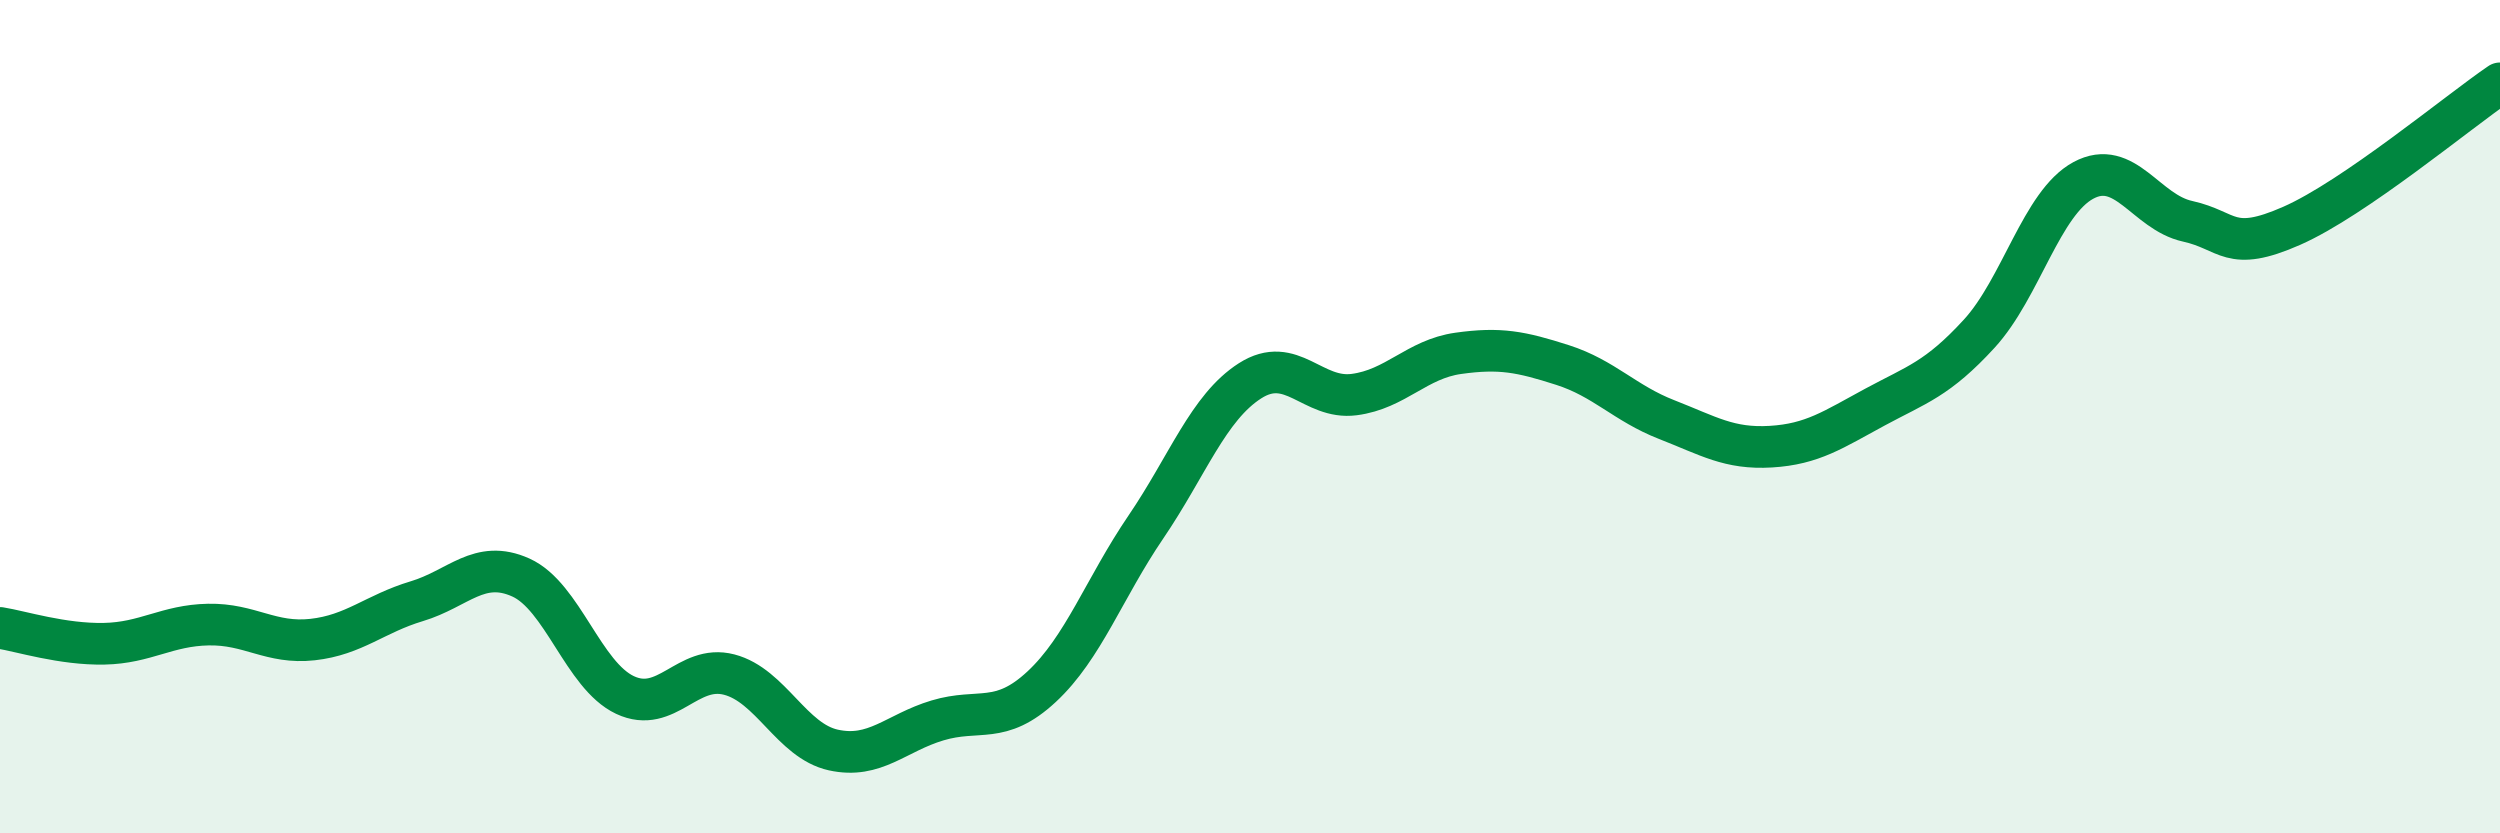
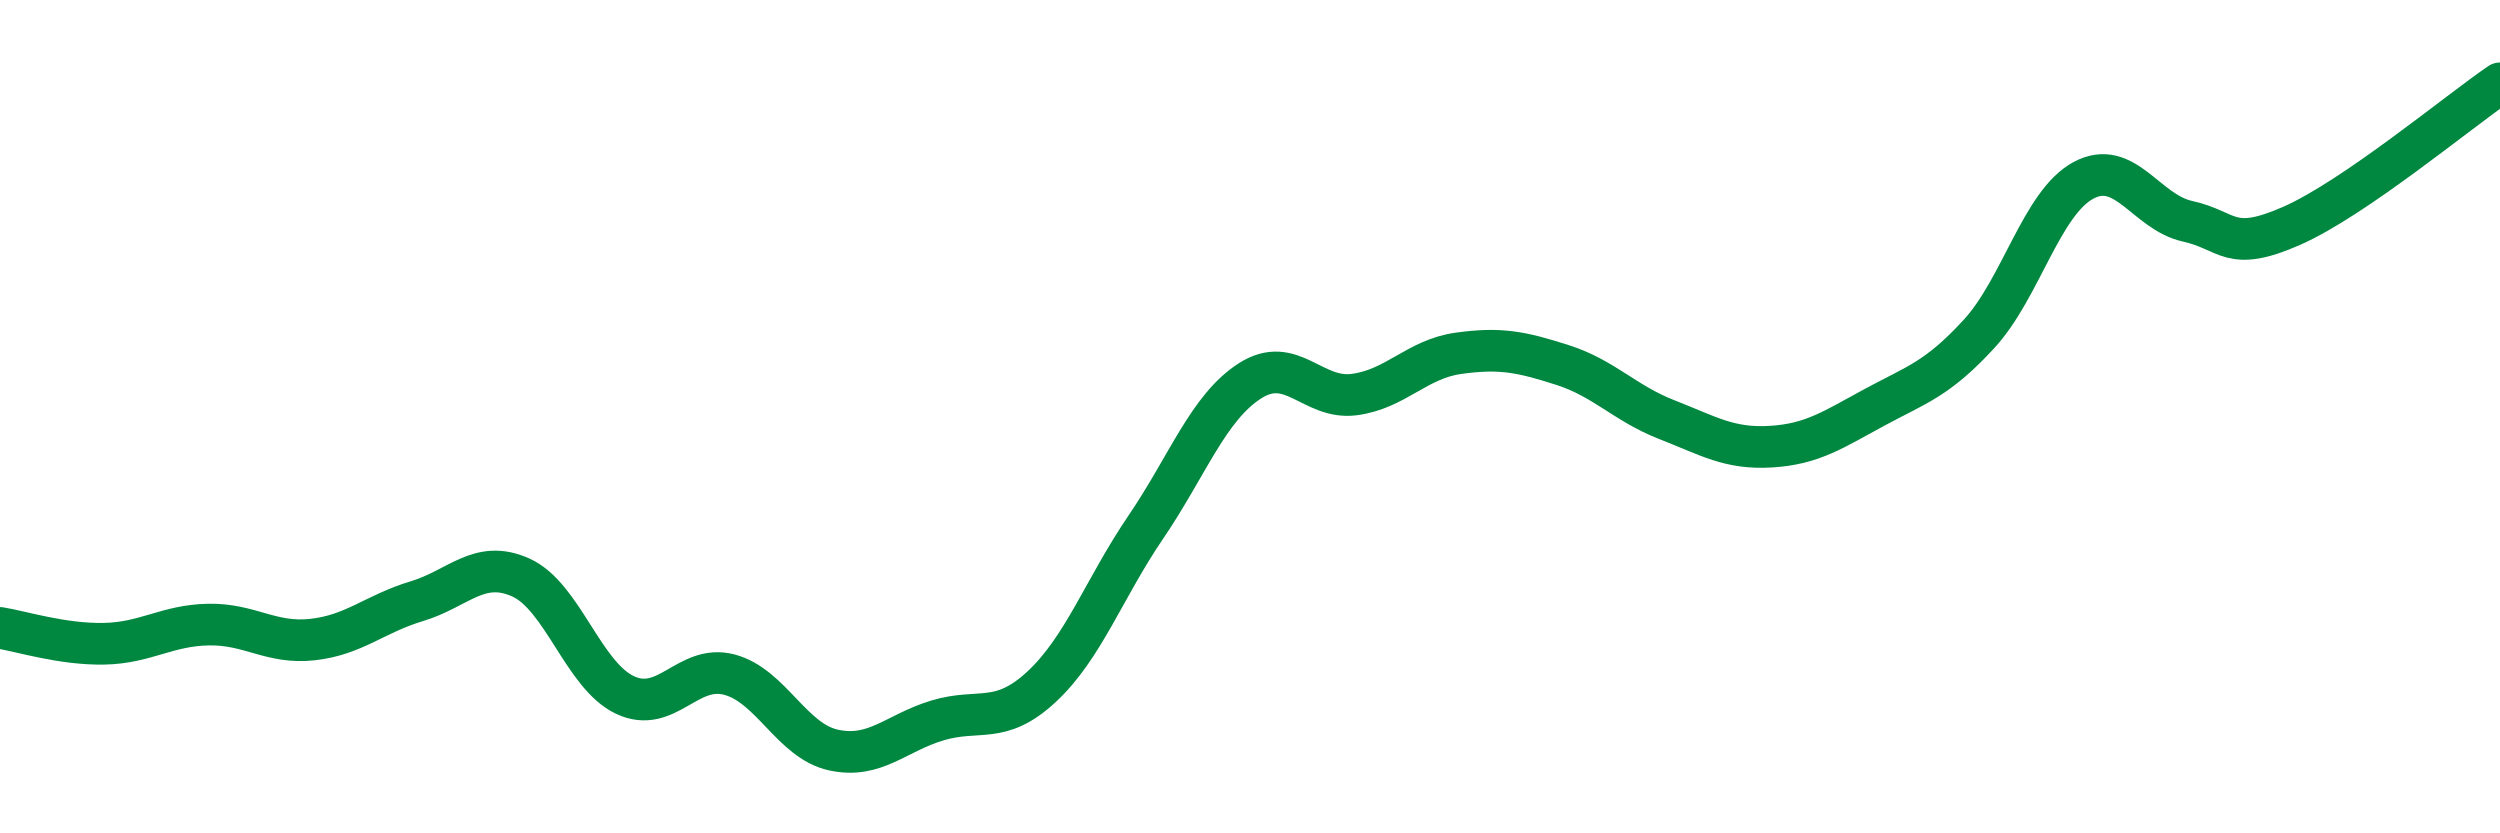
<svg xmlns="http://www.w3.org/2000/svg" width="60" height="20" viewBox="0 0 60 20">
-   <path d="M 0,15.07 C 0.5,15.15 1.5,15.47 2.5,15.45 C 3.5,15.43 4,15.01 5,14.99 C 6,14.97 6.5,15.46 7.5,15.35 C 8.5,15.24 9,14.73 10,14.43 C 11,14.13 11.5,13.41 12.5,13.86 C 13.5,14.31 14,16.21 15,16.68 C 16,17.15 16.5,15.93 17.5,16.19 C 18.5,16.45 19,17.78 20,18 C 21,18.22 21.5,17.59 22.5,17.29 C 23.5,16.99 24,17.41 25,16.48 C 26,15.55 26.5,14.12 27.5,12.65 C 28.5,11.18 29,9.78 30,9.14 C 31,8.5 31.5,9.6 32.5,9.47 C 33.5,9.34 34,8.62 35,8.48 C 36,8.34 36.5,8.44 37.5,8.76 C 38.5,9.08 39,9.68 40,10.07 C 41,10.46 41.5,10.78 42.5,10.72 C 43.5,10.66 44,10.31 45,9.77 C 46,9.23 46.5,9.1 47.5,8.01 C 48.5,6.92 49,4.87 50,4.33 C 51,3.79 51.5,5.09 52.5,5.31 C 53.5,5.53 53.5,6.08 55,5.42 C 56.5,4.76 59,2.68 60,2L60 20L0 20Z" fill="#008740" opacity="0.1" stroke-linecap="round" stroke-linejoin="round" />
  <path d="M 0,15.07 C 0.5,15.15 1.5,15.47 2.5,15.45 C 3.5,15.43 4,15.01 5,14.99 C 6,14.97 6.5,15.46 7.5,15.35 C 8.5,15.24 9,14.73 10,14.43 C 11,14.13 11.5,13.41 12.5,13.86 C 13.5,14.31 14,16.21 15,16.68 C 16,17.15 16.5,15.93 17.5,16.19 C 18.5,16.45 19,17.78 20,18 C 21,18.22 21.5,17.59 22.5,17.29 C 23.5,16.99 24,17.41 25,16.48 C 26,15.55 26.5,14.12 27.5,12.65 C 28.5,11.18 29,9.78 30,9.14 C 31,8.5 31.5,9.6 32.5,9.47 C 33.5,9.34 34,8.62 35,8.48 C 36,8.34 36.5,8.44 37.5,8.76 C 38.5,9.08 39,9.68 40,10.07 C 41,10.46 41.5,10.78 42.5,10.72 C 43.5,10.66 44,10.31 45,9.77 C 46,9.23 46.5,9.1 47.5,8.01 C 48.5,6.92 49,4.87 50,4.33 C 51,3.79 51.5,5.09 52.5,5.31 C 53.5,5.53 53.5,6.08 55,5.42 C 56.5,4.76 59,2.68 60,2" stroke="#008740" stroke-width="1" fill="none" stroke-linecap="round" stroke-linejoin="round" />
</svg>